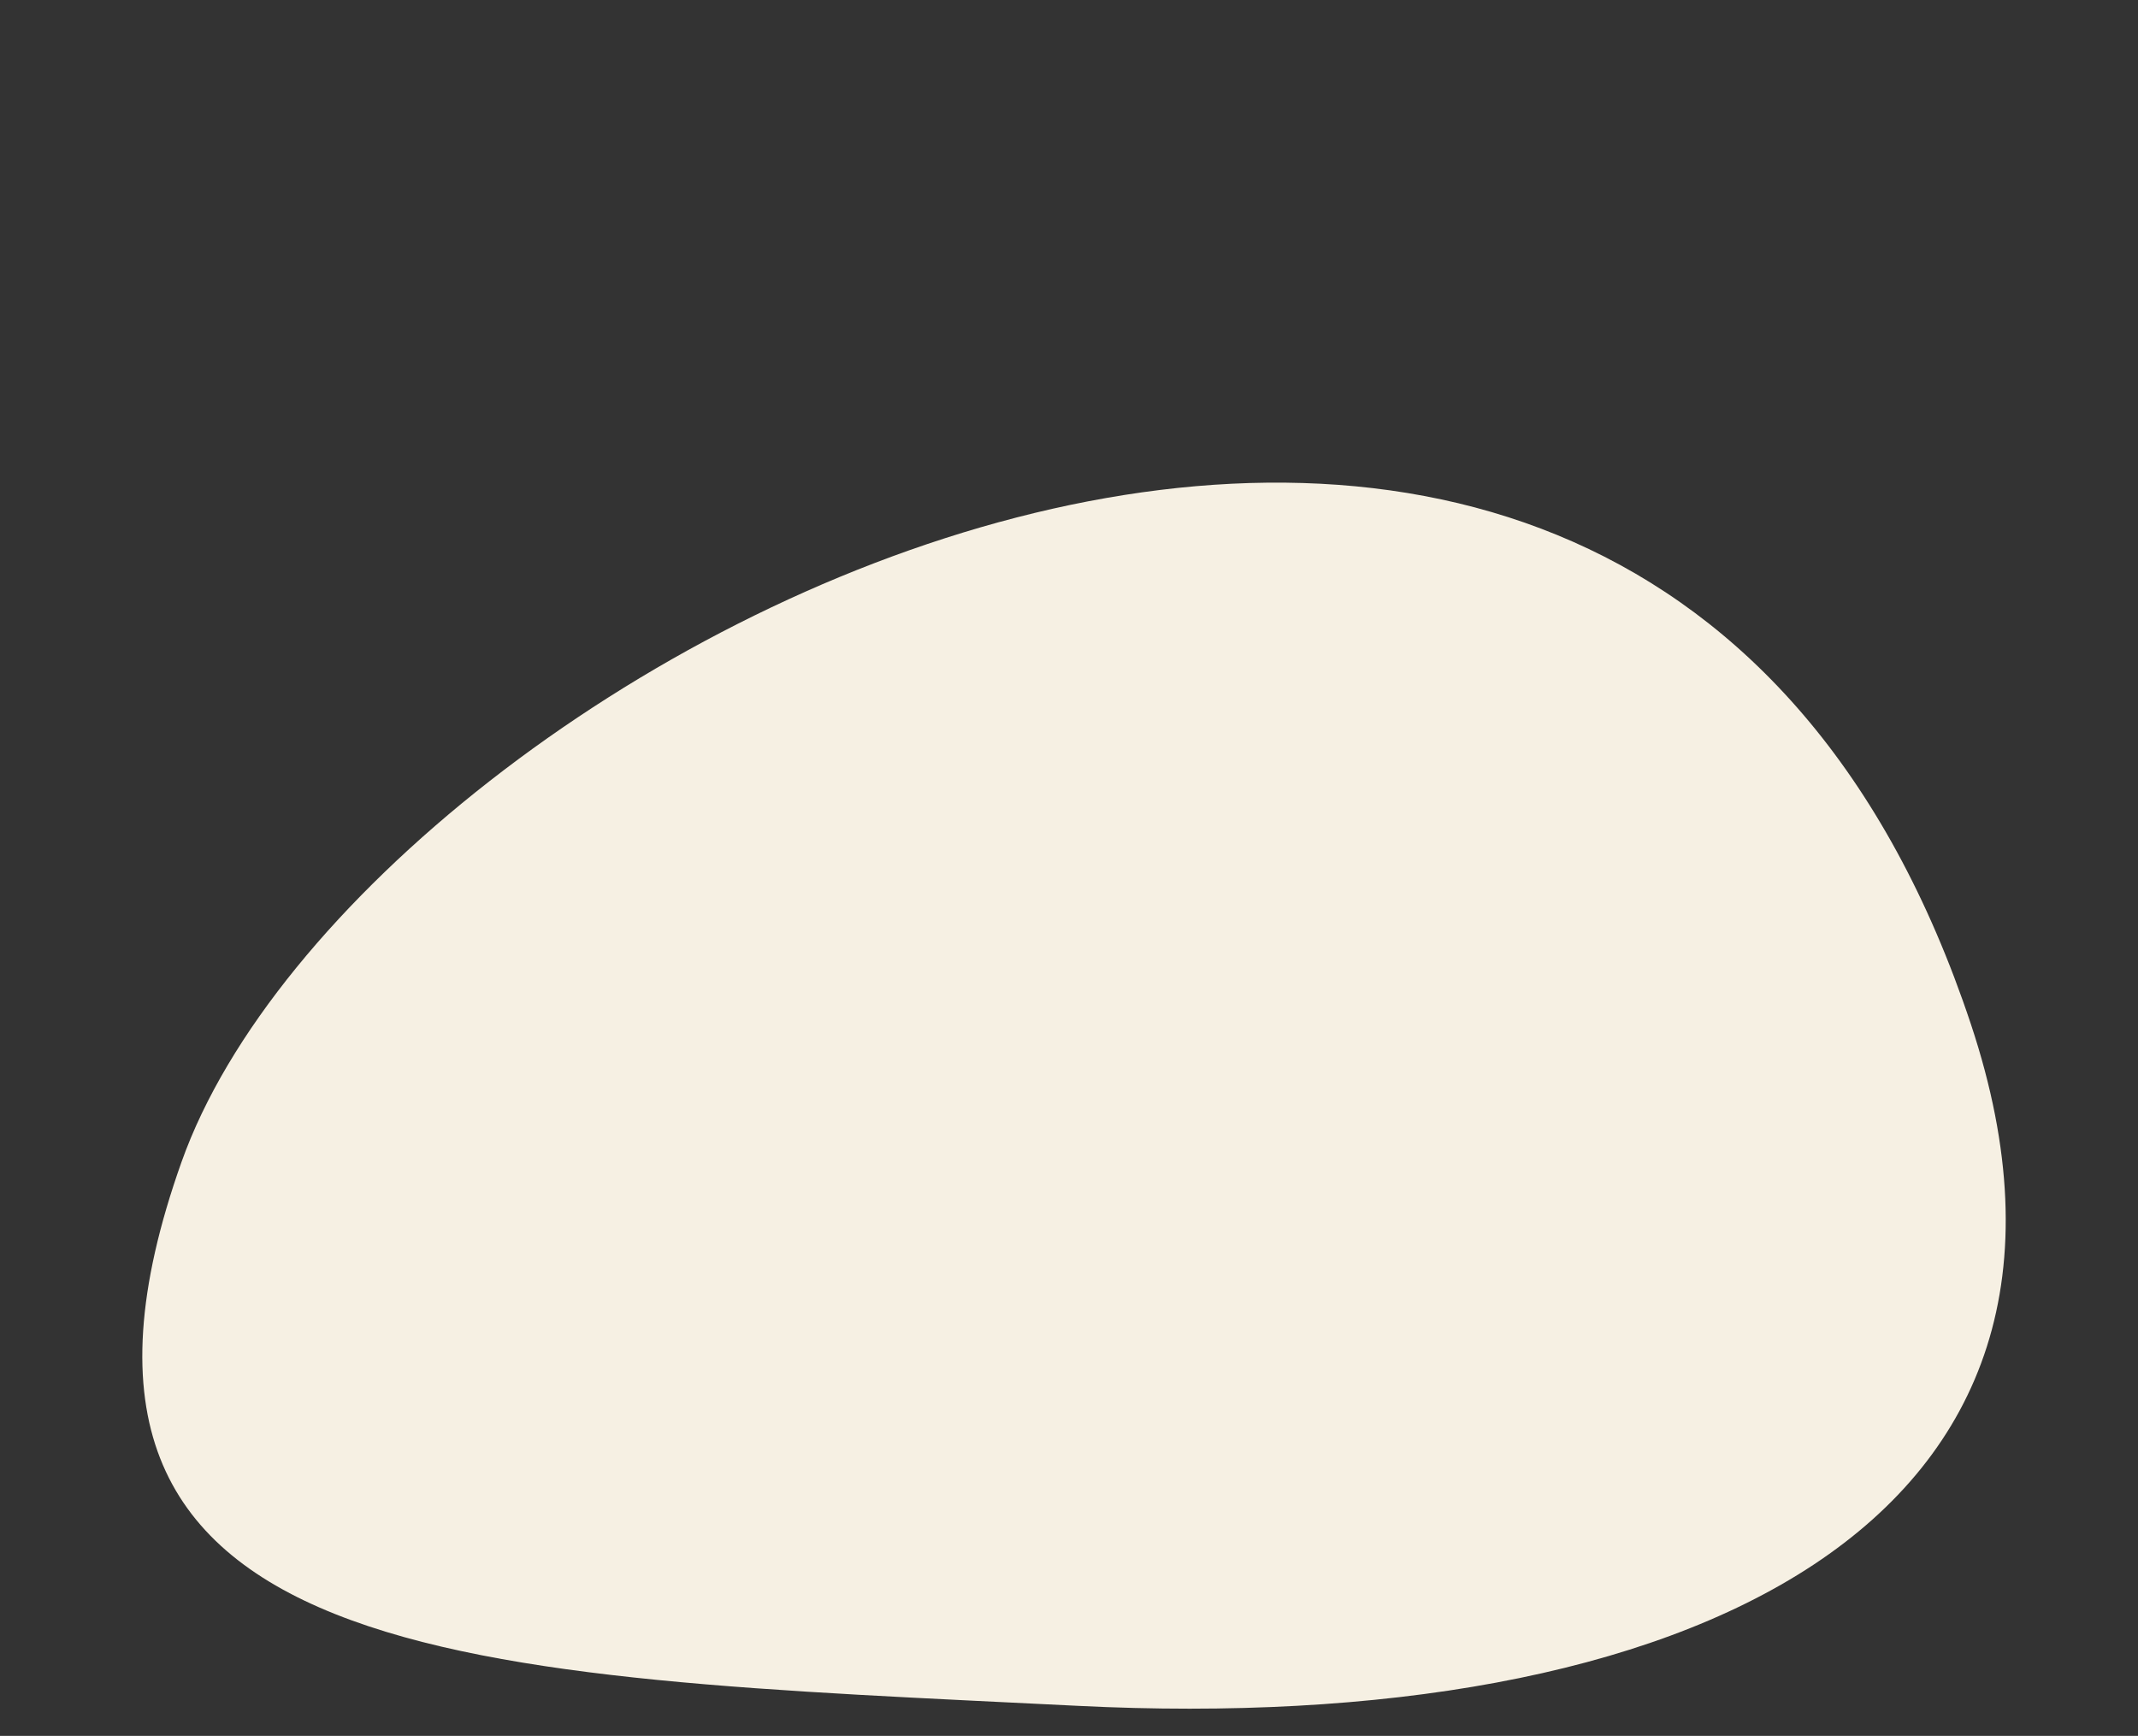
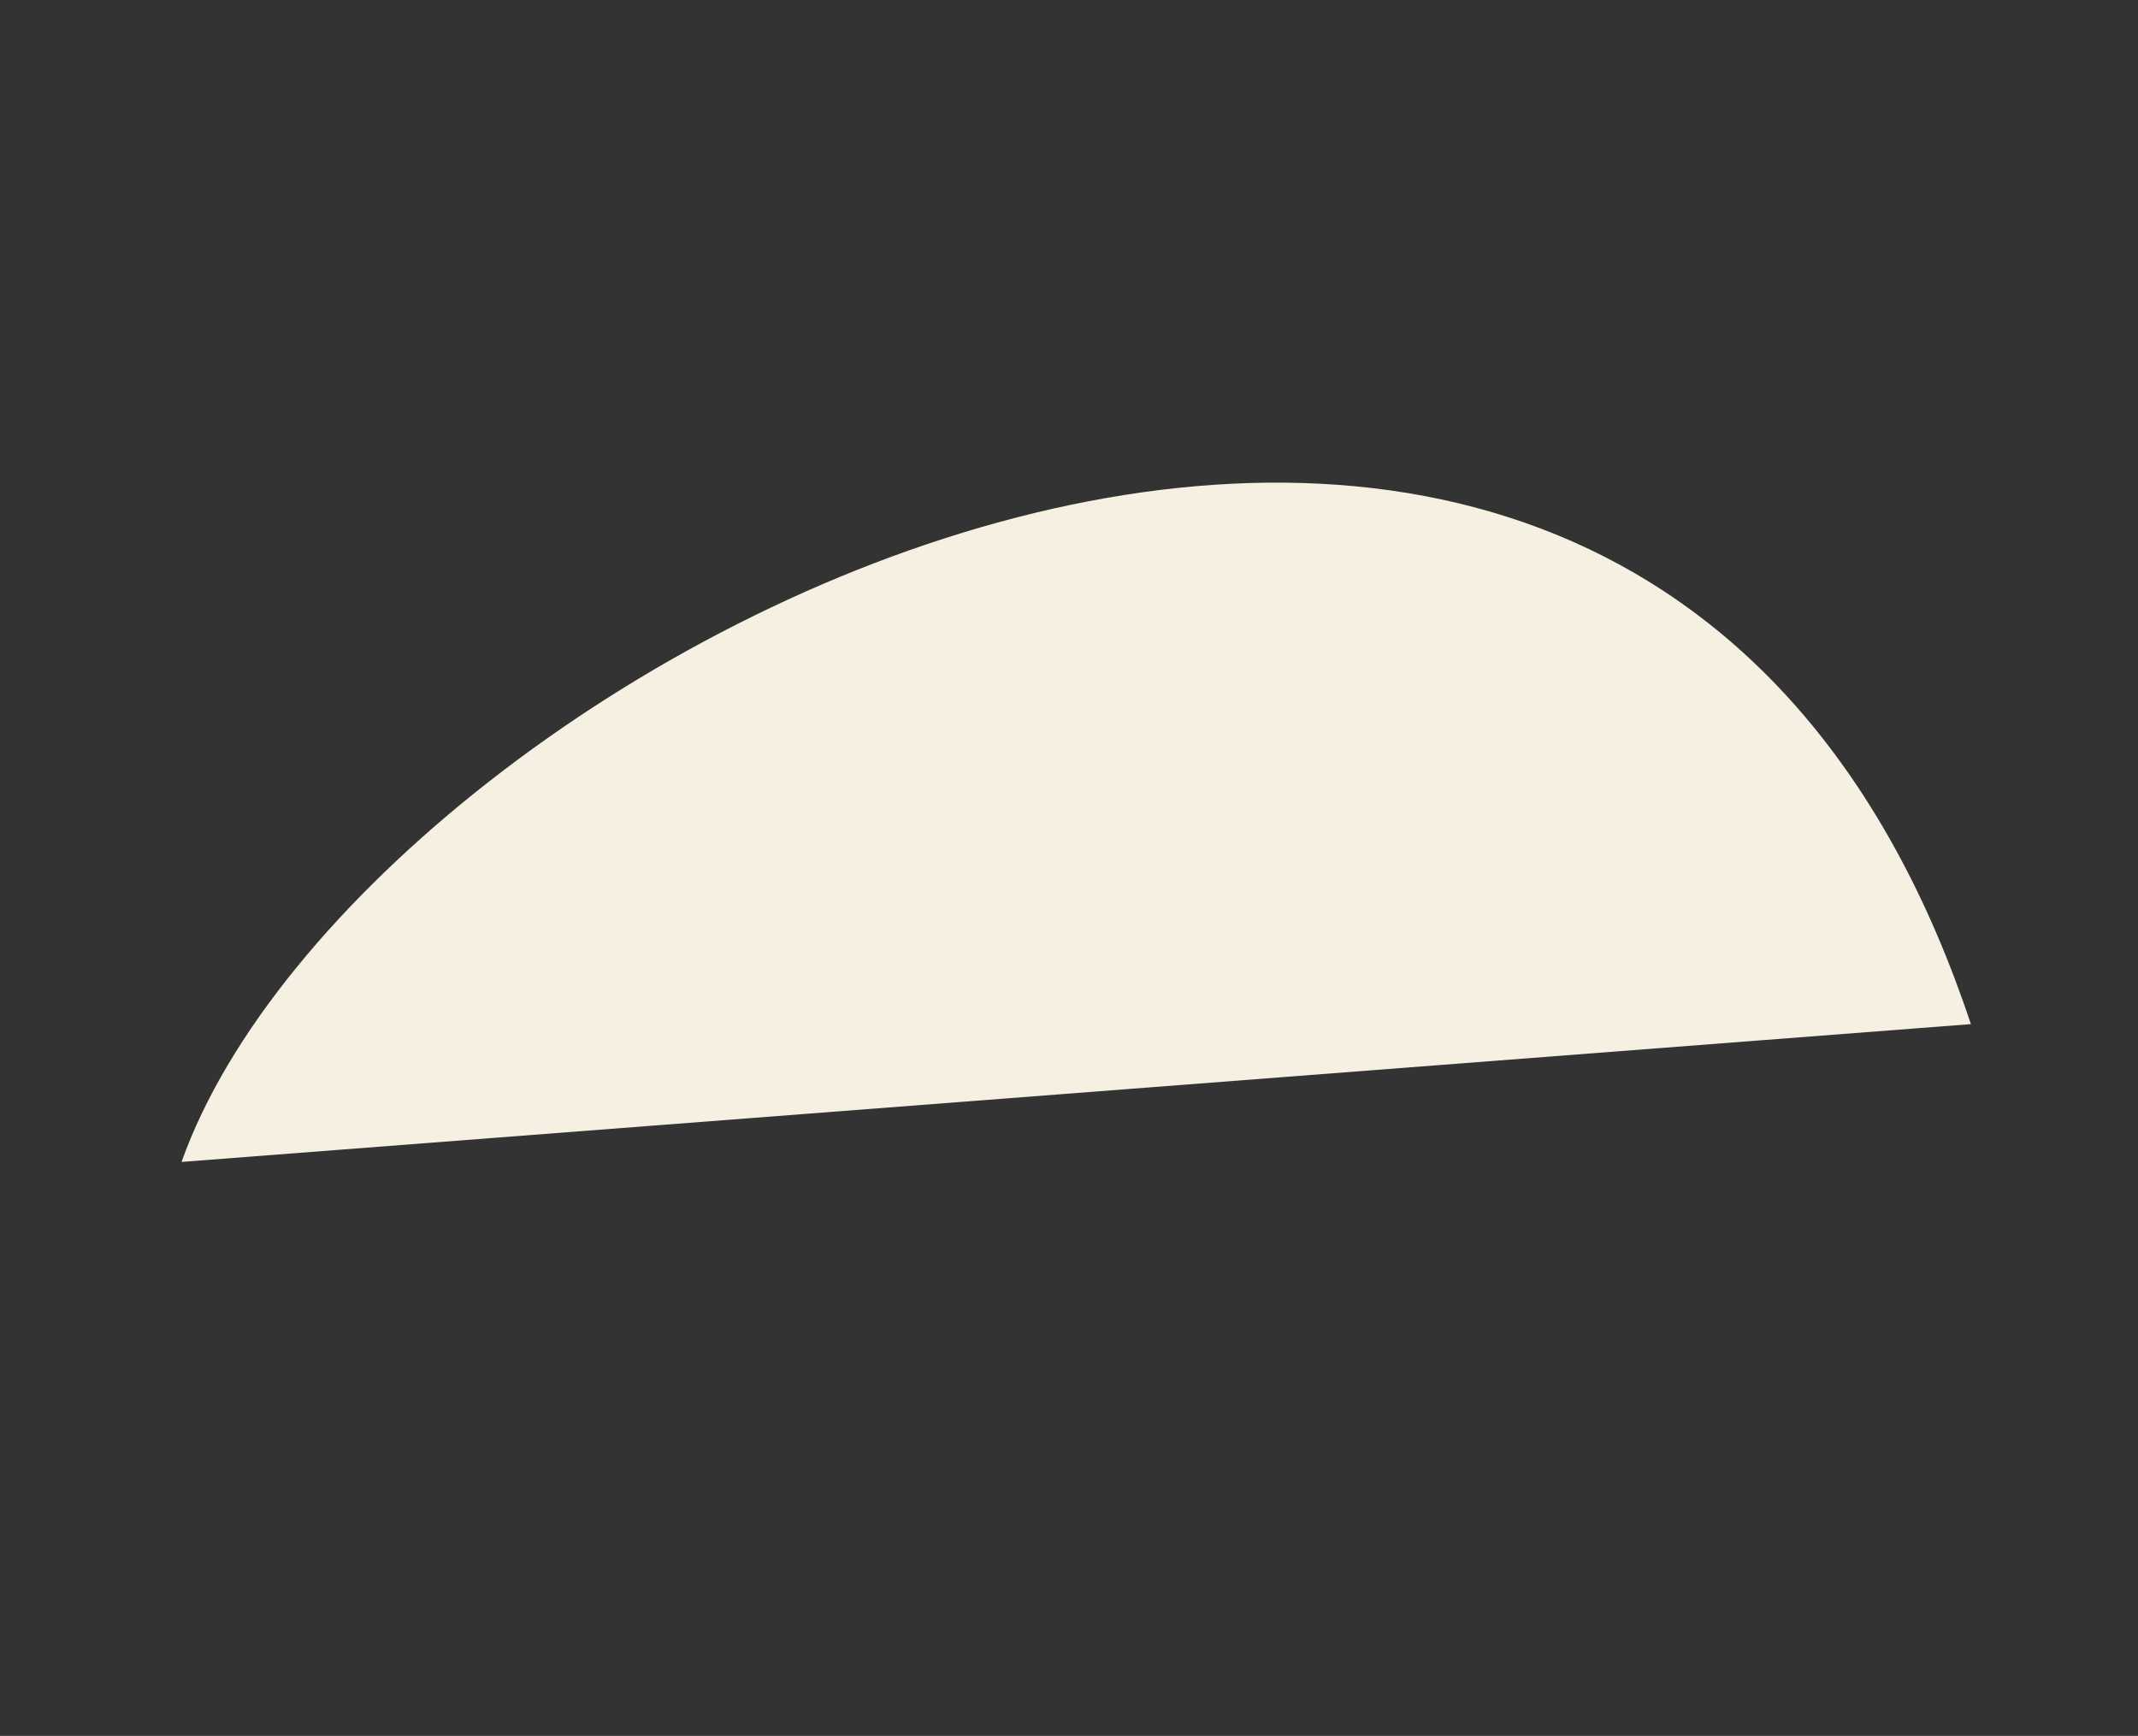
<svg xmlns="http://www.w3.org/2000/svg" fill="#000000" height="471.9" preserveAspectRatio="xMidYMid meet" version="1" viewBox="-38.7 -131.2 581.2 471.9" width="581.2" zoomAndPan="magnify">
  <rect x="-38.7" y="-131.2" width="581.2" height="471.9" fill="#333333" stroke="none" />
  <g id="change1_1">
-     <path d="M497.07,147.21C404.45-131.2,60,45.85,10.65,184.67S90.13,324.35,254.41,332.54,542.47,283.68,497.07,147.21Z" fill="#f6f0e3" />
+     <path d="M497.07,147.21C404.45-131.2,60,45.85,10.65,184.67Z" fill="#f6f0e3" />
  </g>
</svg>